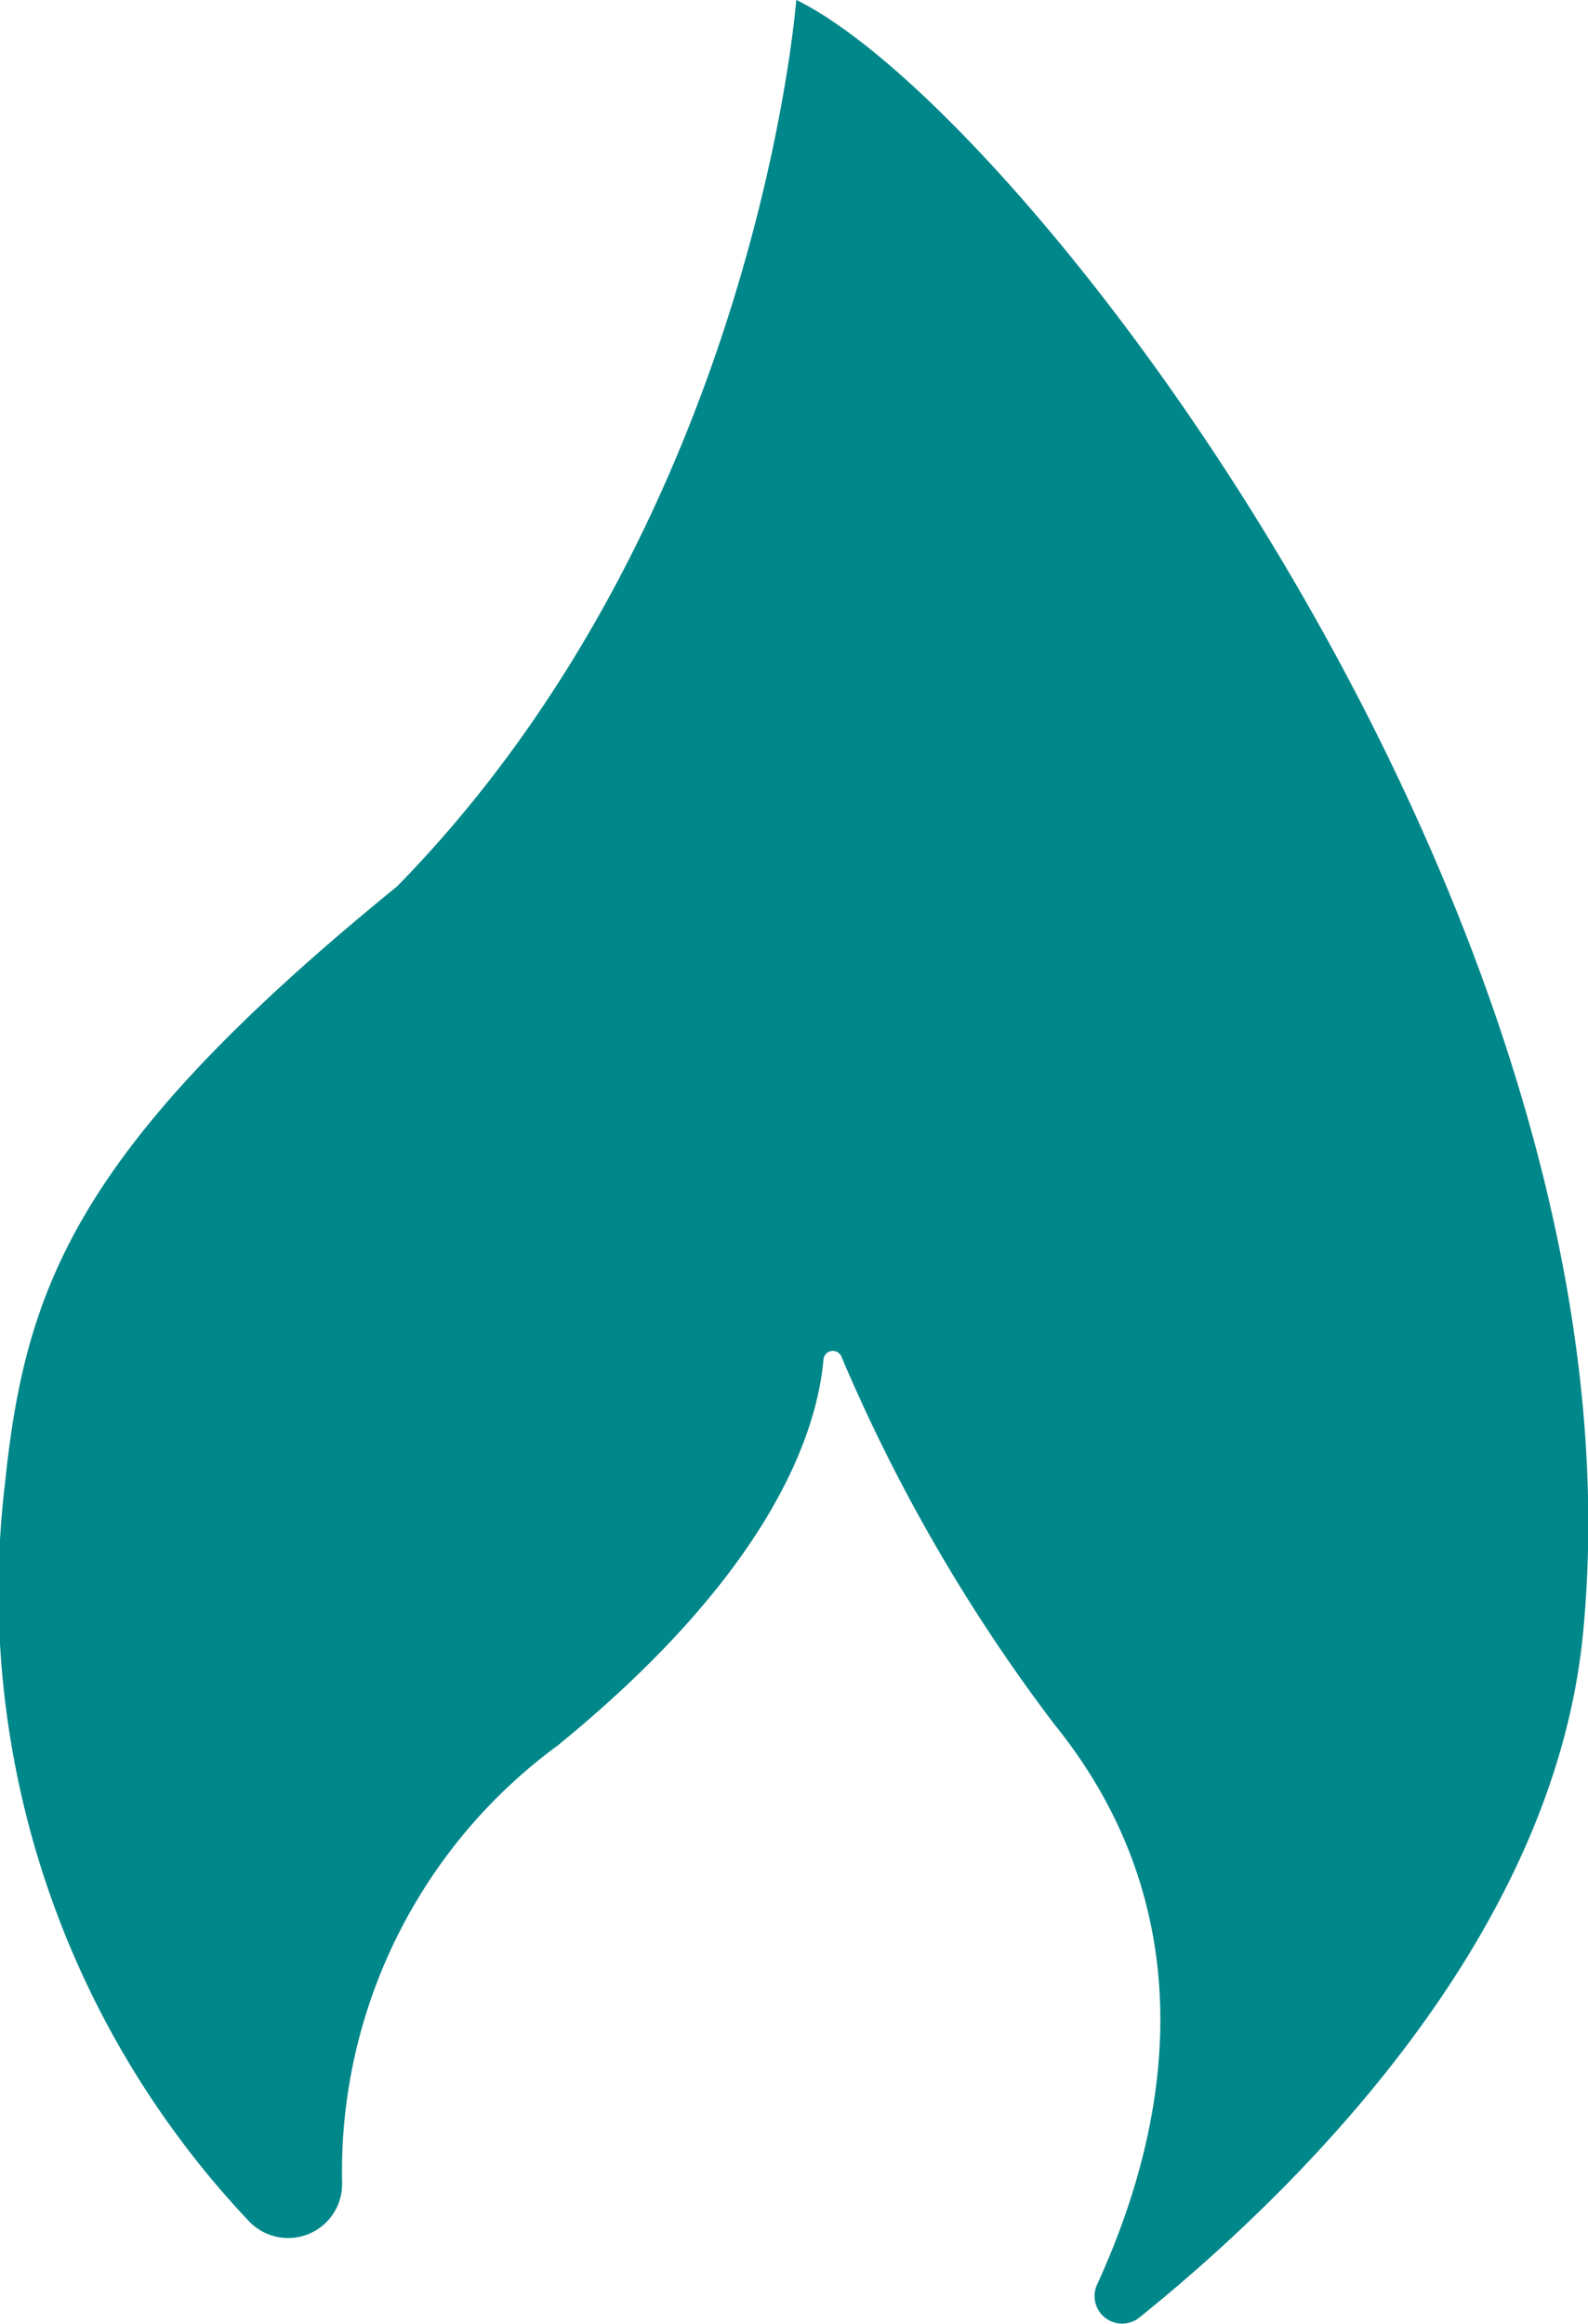
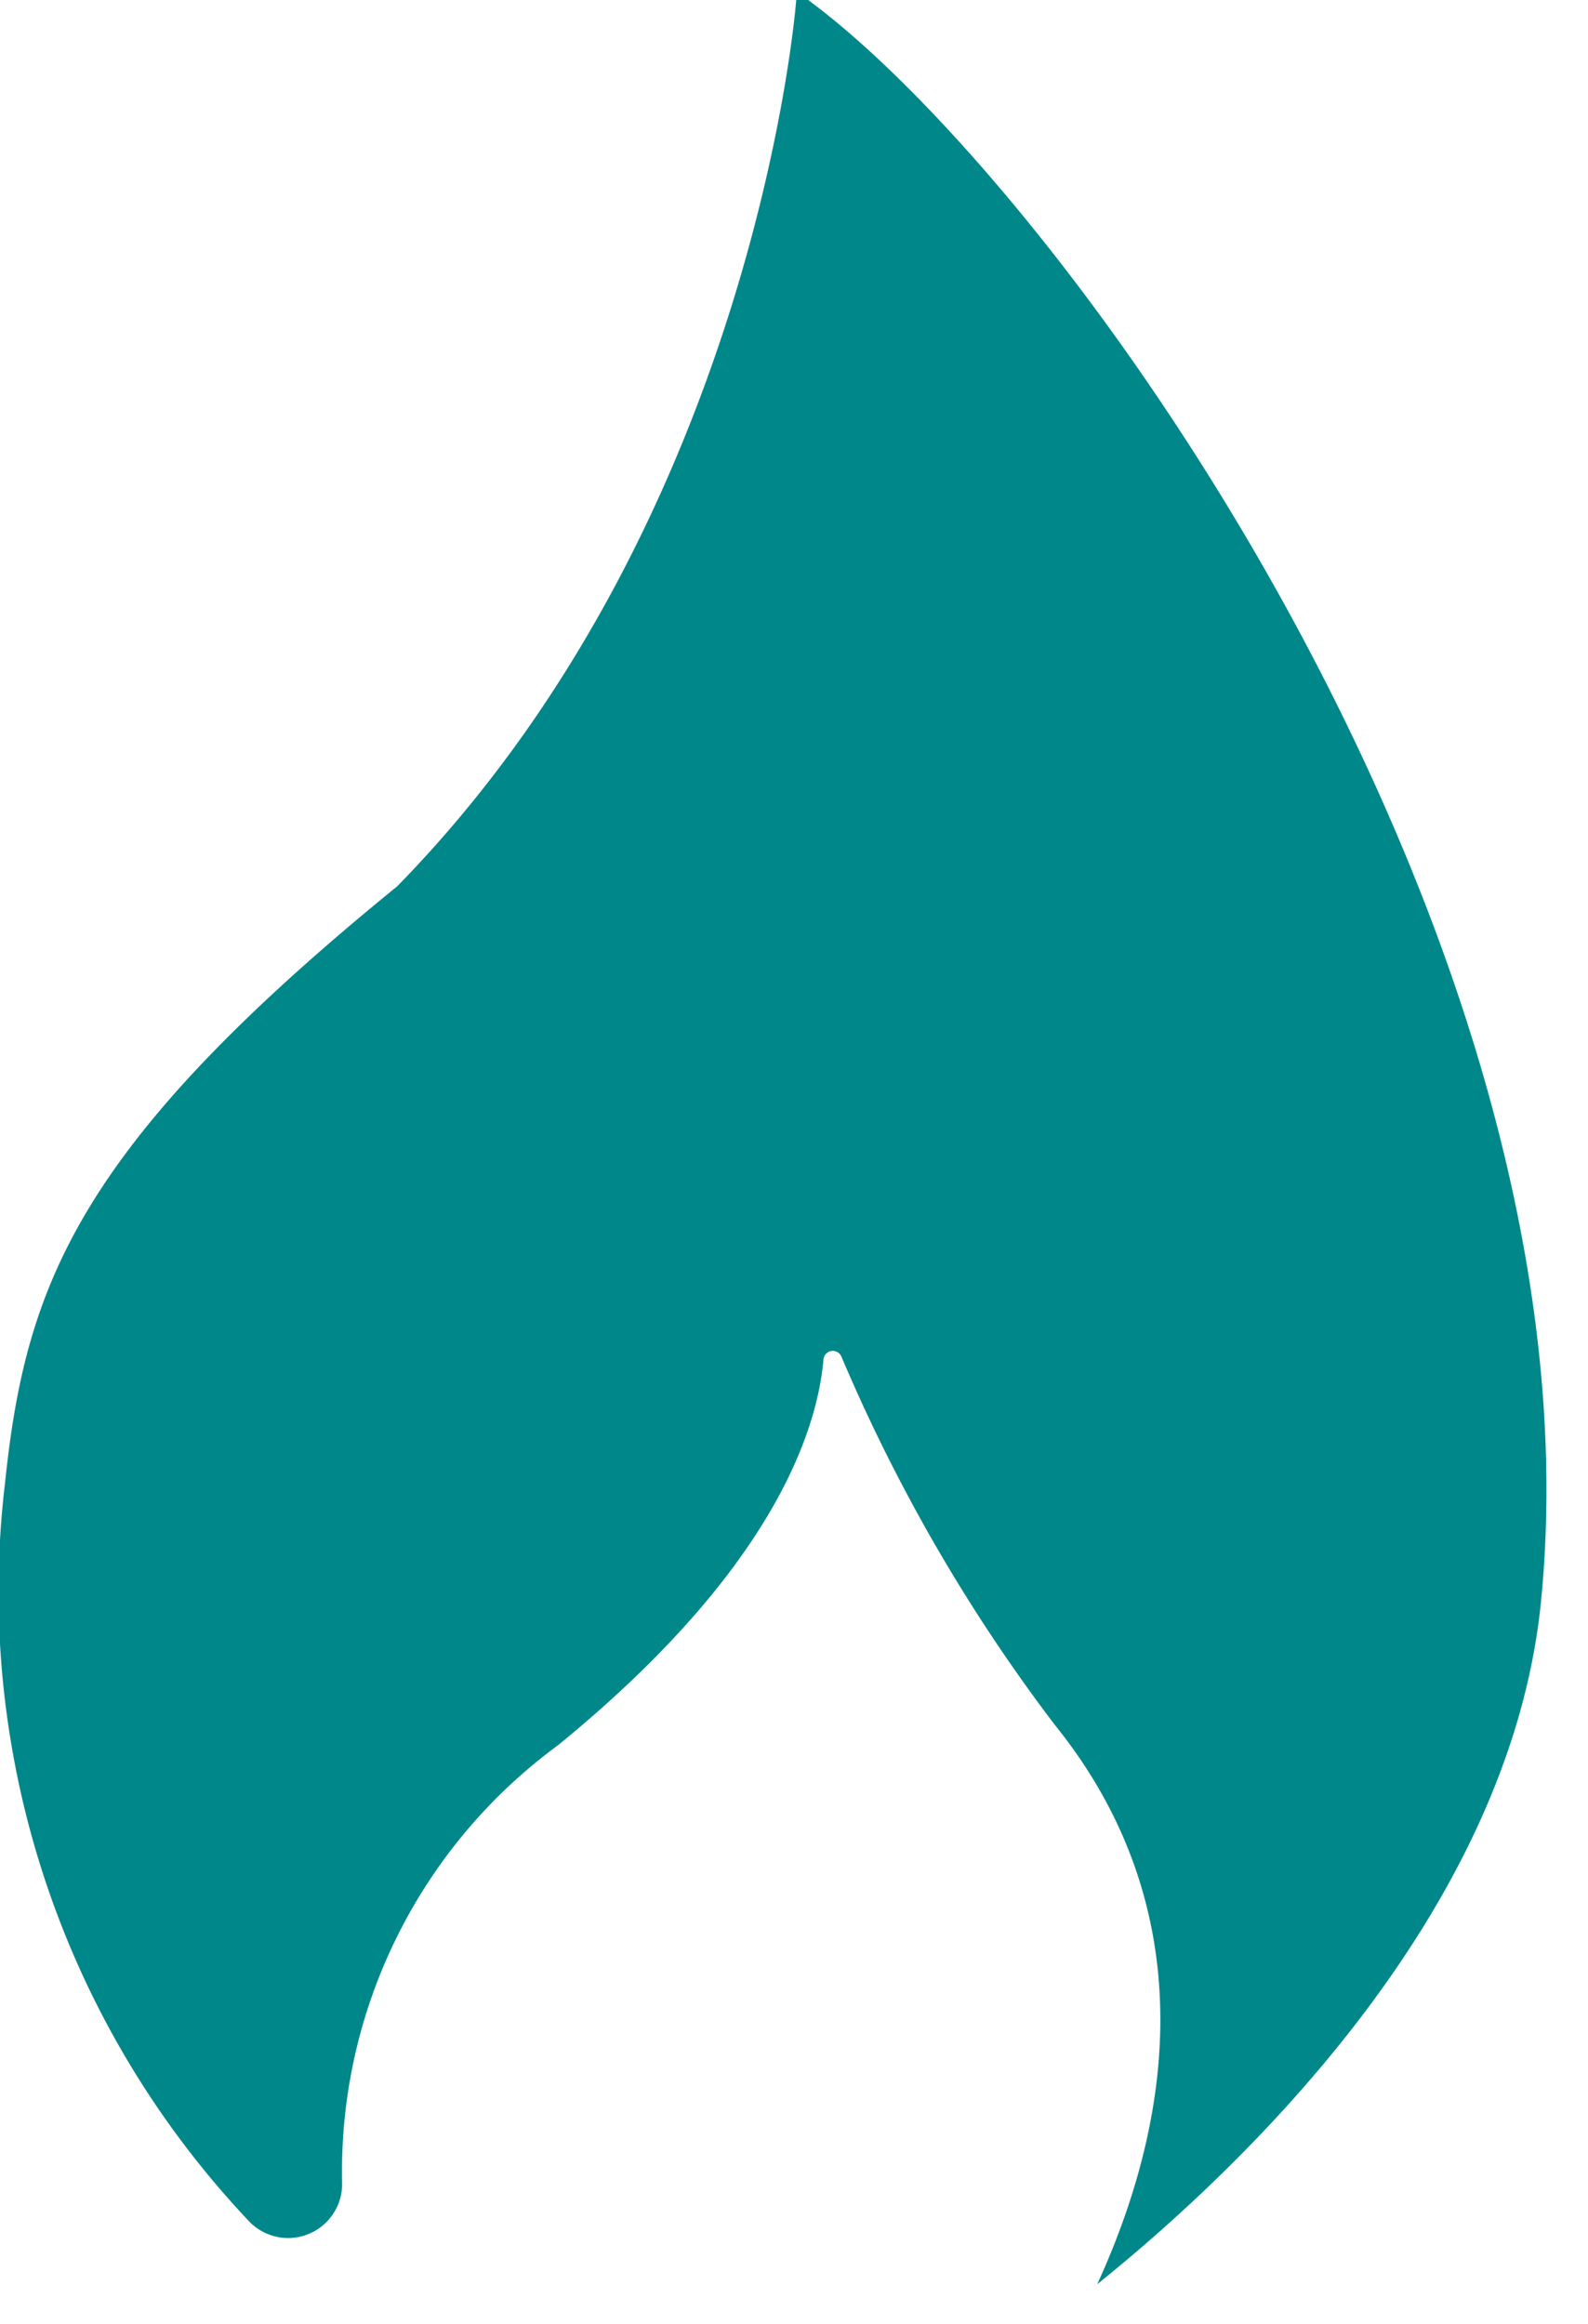
<svg xmlns="http://www.w3.org/2000/svg" width="25.993" height="38.031" viewBox="0 0 25.993 38.031">
  <g transform="translate(4897.497 18827.516)">
-     <path d="M764.036,480.484s-.634,8.479-6.532,14.505c-5.241,4.265-6.082,6.534-6.418,9.76a14.989,14.989,0,0,0,4,12.094.884.884,0,0,0,1.517-.63,8.65,8.65,0,0,1,3.533-7.167c3.494-2.85,4.24-5.116,4.346-6.313a.153.153,0,0,1,.293-.049,28,28,0,0,0,3.494,6.029c2.071,2.563,2.25,5.75.694,9.153a.451.451,0,0,0,.685.549c2.424-1.952,6.743-6.089,7.261-11.145,1.164-11.519-9.066-24.919-12.869-26.786" transform="translate(-5648.5 -19308)" fill="#00878a" />
+     <path d="M764.036,480.484s-.634,8.479-6.532,14.505c-5.241,4.265-6.082,6.534-6.418,9.76a14.989,14.989,0,0,0,4,12.094.884.884,0,0,0,1.517-.63,8.65,8.65,0,0,1,3.533-7.167c3.494-2.85,4.24-5.116,4.346-6.313a.153.153,0,0,1,.293-.049,28,28,0,0,0,3.494,6.029c2.071,2.563,2.25,5.75.694,9.153c2.424-1.952,6.743-6.089,7.261-11.145,1.164-11.519-9.066-24.919-12.869-26.786" transform="translate(-5648.5 -19308)" fill="#00878a" />
  </g>
</svg>